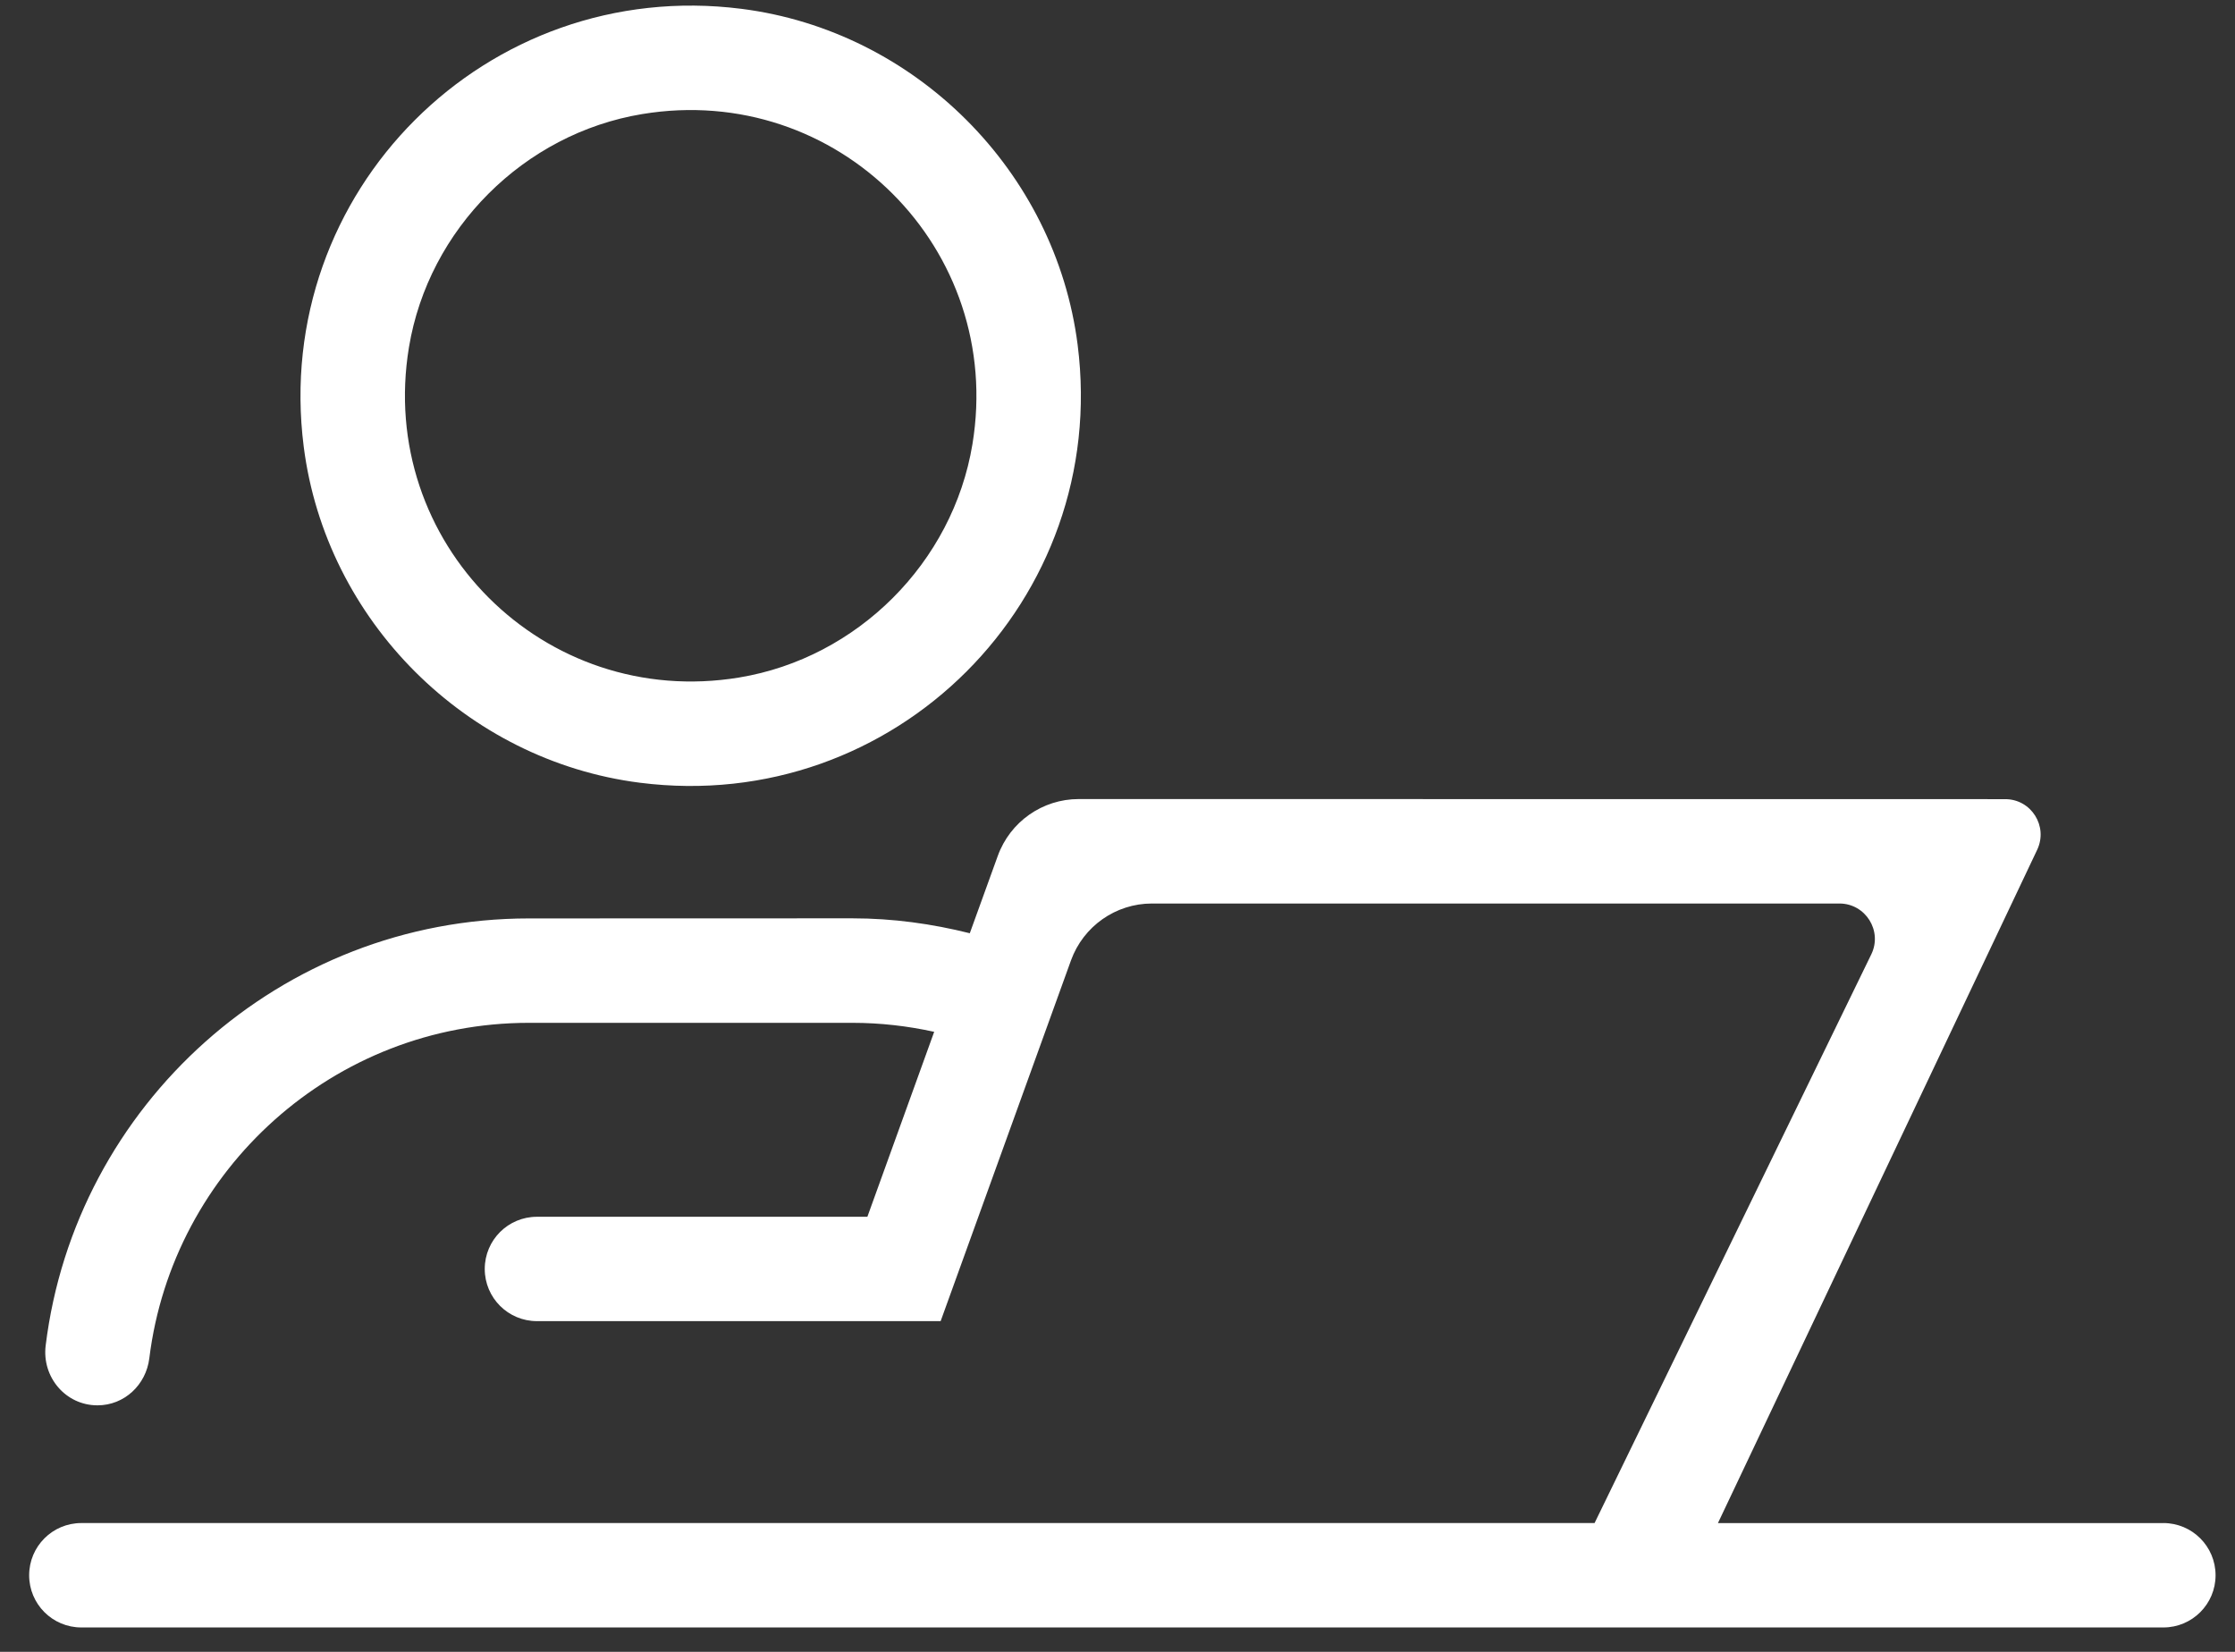
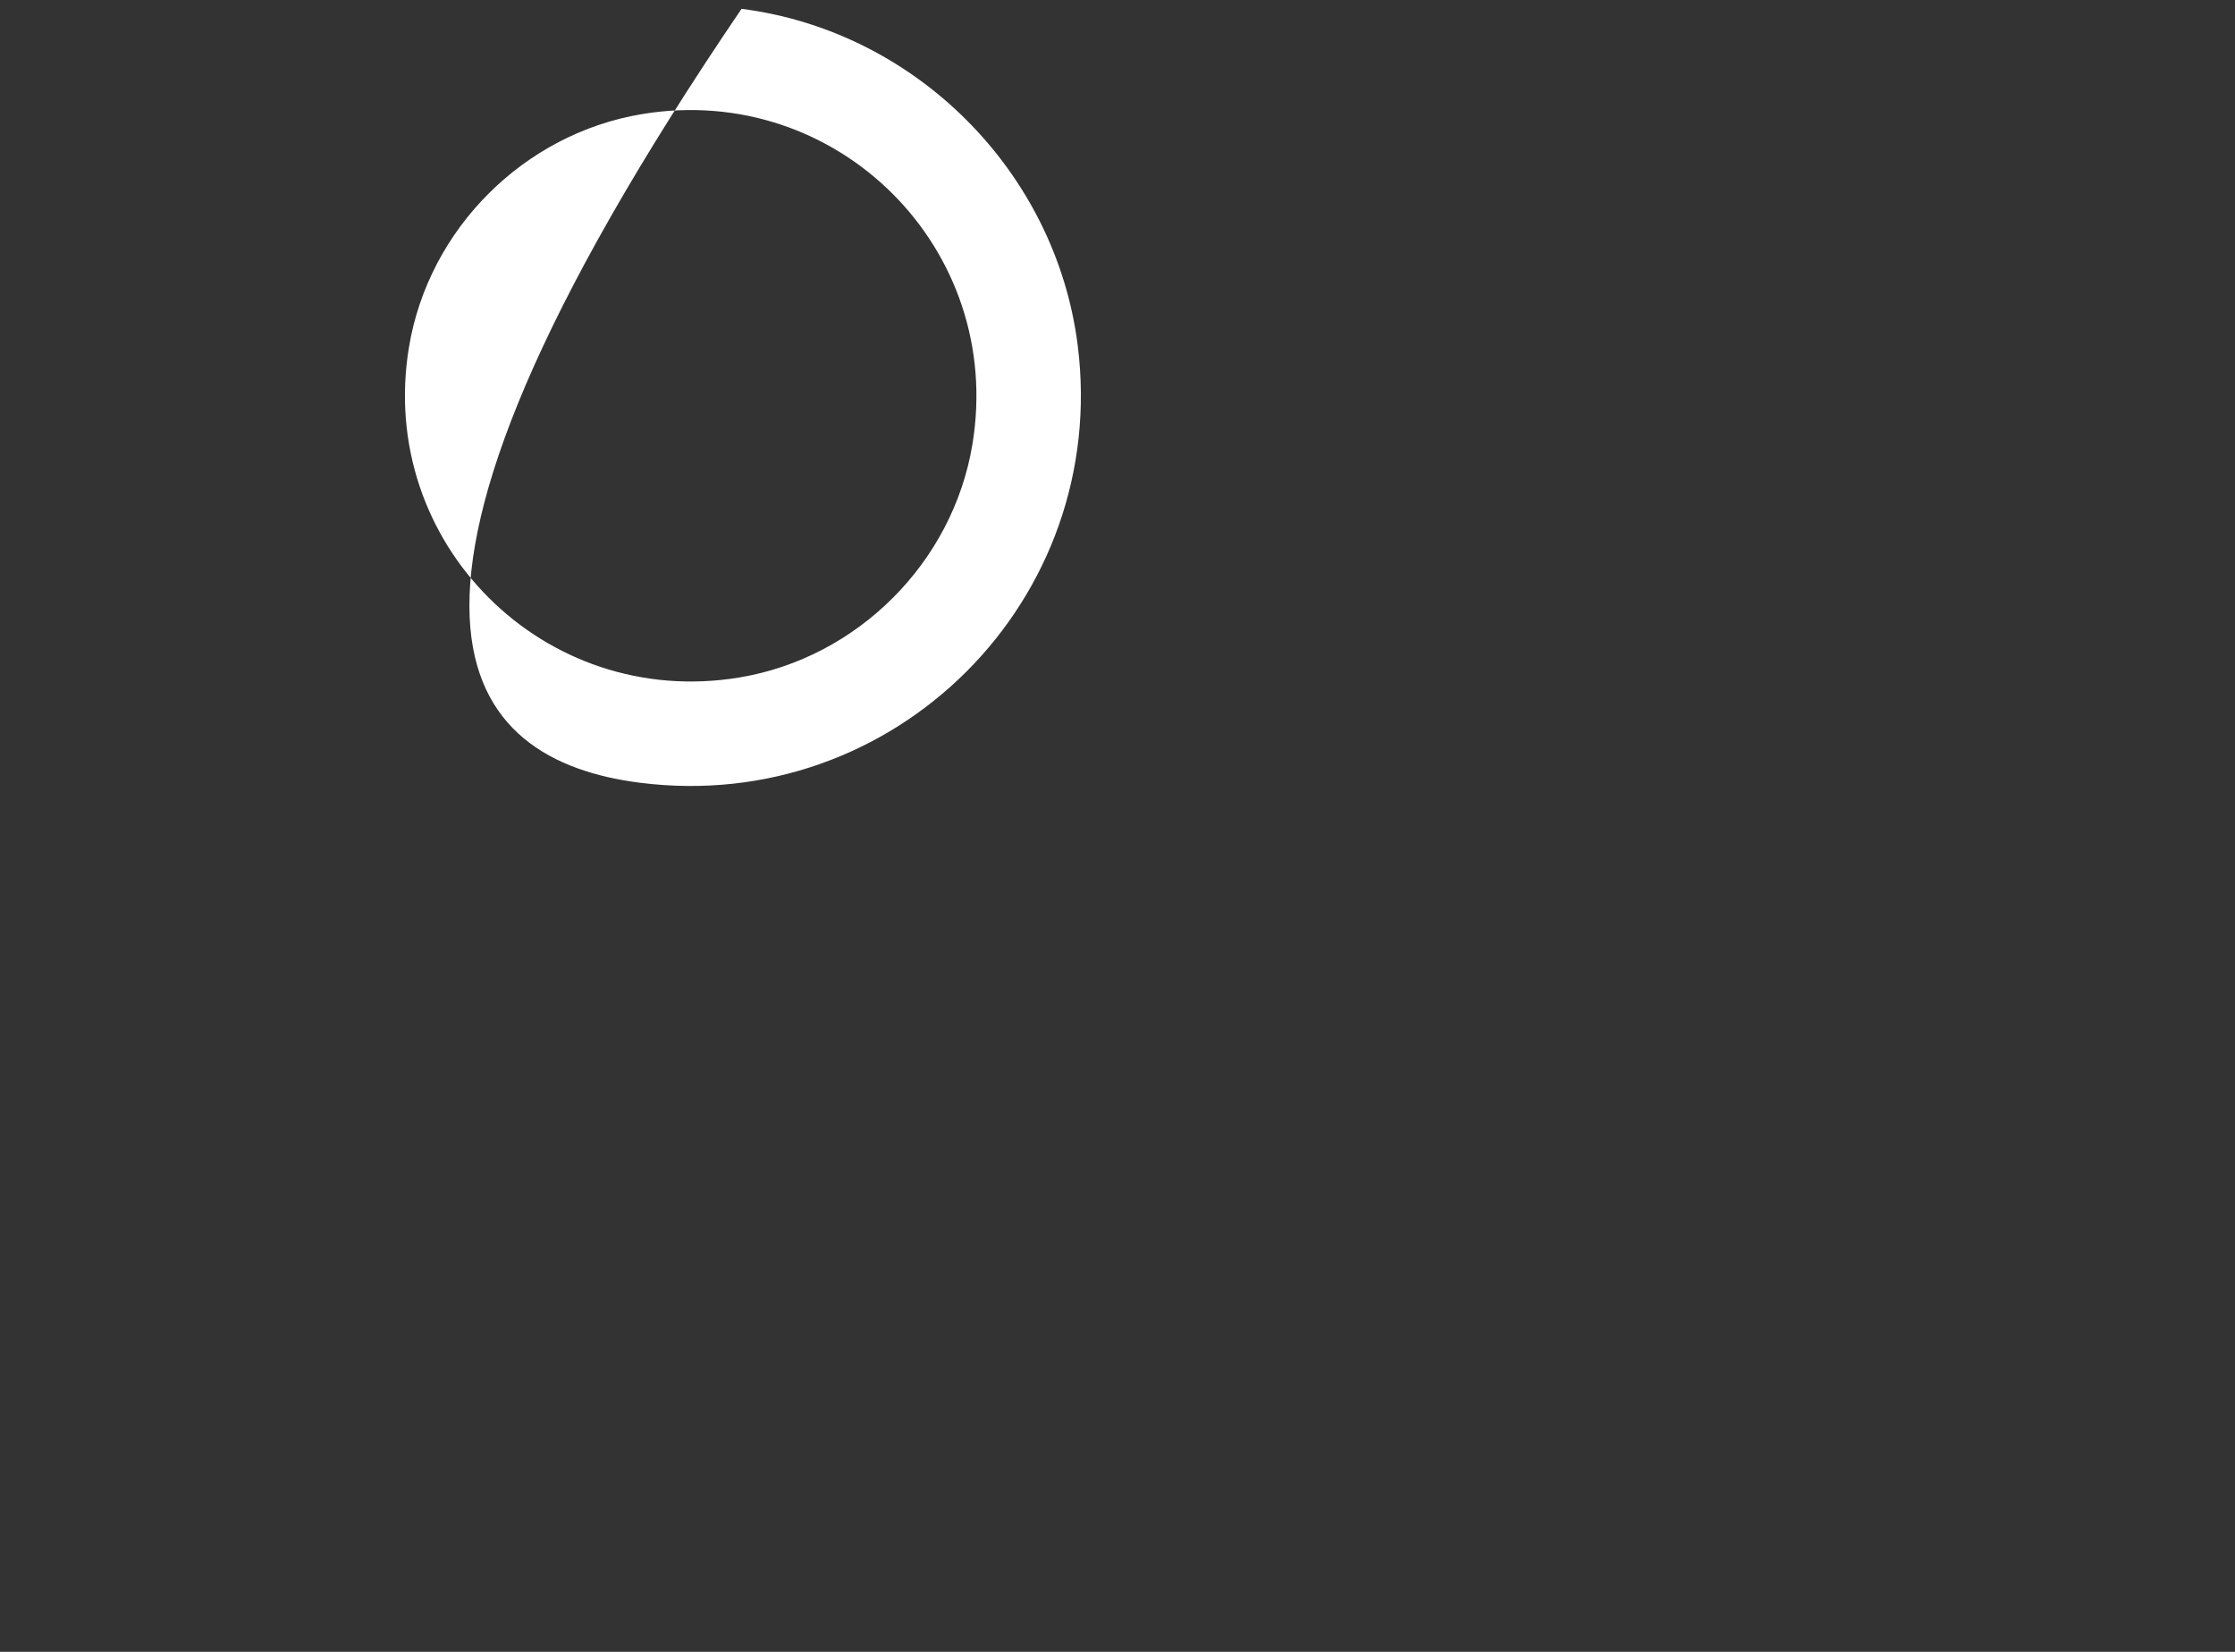
<svg xmlns="http://www.w3.org/2000/svg" width="46px" height="34px" viewBox="0 0 46 34" version="1.1">
  <rect x="0" y="0" width="46" height="34" fill="#333333" stroke="none" />
  <title>noun-developer-1279252 1</title>
  <g id="Page-1" stroke="none" stroke-width="1" fill="none" fill-rule="evenodd">
    <g id="noun-developer-1279252-1" transform="translate(0.6, 0.115)" fill="#FFFFFF" fill-rule="nonzero">
-       <path d="M14.662,0.067 C9.416,-0.599 4.985,3.832 5.651,9.078 C6.106,12.654 8.993,15.541 12.569,15.996 C17.815,16.664 22.246,12.23 21.58,6.985 C21.125,3.408 18.239,0.522 14.662,0.067 Z M19.414,9.03 C19.012,11.465 17.047,13.428 14.614,13.83 C10.594,14.494 7.152,11.053 7.817,7.033 C8.219,4.598 10.184,2.635 12.617,2.233 C16.637,1.567 20.078,5.01 19.414,9.03 Z" id="Shape" />
-       <path d="M43.926,31.235 L34.758,31.235 L41.329,17.375 C41.557,16.891 41.206,16.334 40.671,16.334 L21.602,16.332 C20.856,16.332 20.19,16.799 19.936,17.502 L19.36,19.094 C18.585,18.9 17.778,18.787 16.944,18.787 L10.286,18.789 C5.176,18.789 0.948,22.633 0.34,27.58 C0.26,28.23 0.751,28.811 1.405,28.811 L1.407,28.811 C1.958,28.811 2.405,28.391 2.473,27.844 C2.952,23.957 6.272,20.938 10.286,20.938 L16.944,20.938 C17.522,20.938 18.084,21.004 18.627,21.123 L17.252,24.93 L10.451,24.93 C9.858,24.93 9.377,25.41 9.377,26.004 C9.377,26.598 9.858,27.078 10.451,27.078 L18.76,27.078 L21.443,19.652 C21.697,18.951 22.363,18.482 23.109,18.482 L37.258,18.482 C37.797,18.482 38.149,19.047 37.914,19.529 L32.219,31.234 L1.074,31.234 C0.48,31.234 0,31.715 0,32.309 C0,32.902 0.48,33.383 1.074,33.383 L43.926,33.383 C44.519,33.383 45,32.902 45,32.309 C45,31.715 44.519,31.234 43.926,31.234 L43.926,31.235 Z" id="Path" />
+       <path d="M14.662,0.067 C6.106,12.654 8.993,15.541 12.569,15.996 C17.815,16.664 22.246,12.23 21.58,6.985 C21.125,3.408 18.239,0.522 14.662,0.067 Z M19.414,9.03 C19.012,11.465 17.047,13.428 14.614,13.83 C10.594,14.494 7.152,11.053 7.817,7.033 C8.219,4.598 10.184,2.635 12.617,2.233 C16.637,1.567 20.078,5.01 19.414,9.03 Z" id="Shape" />
    </g>
  </g>
</svg>